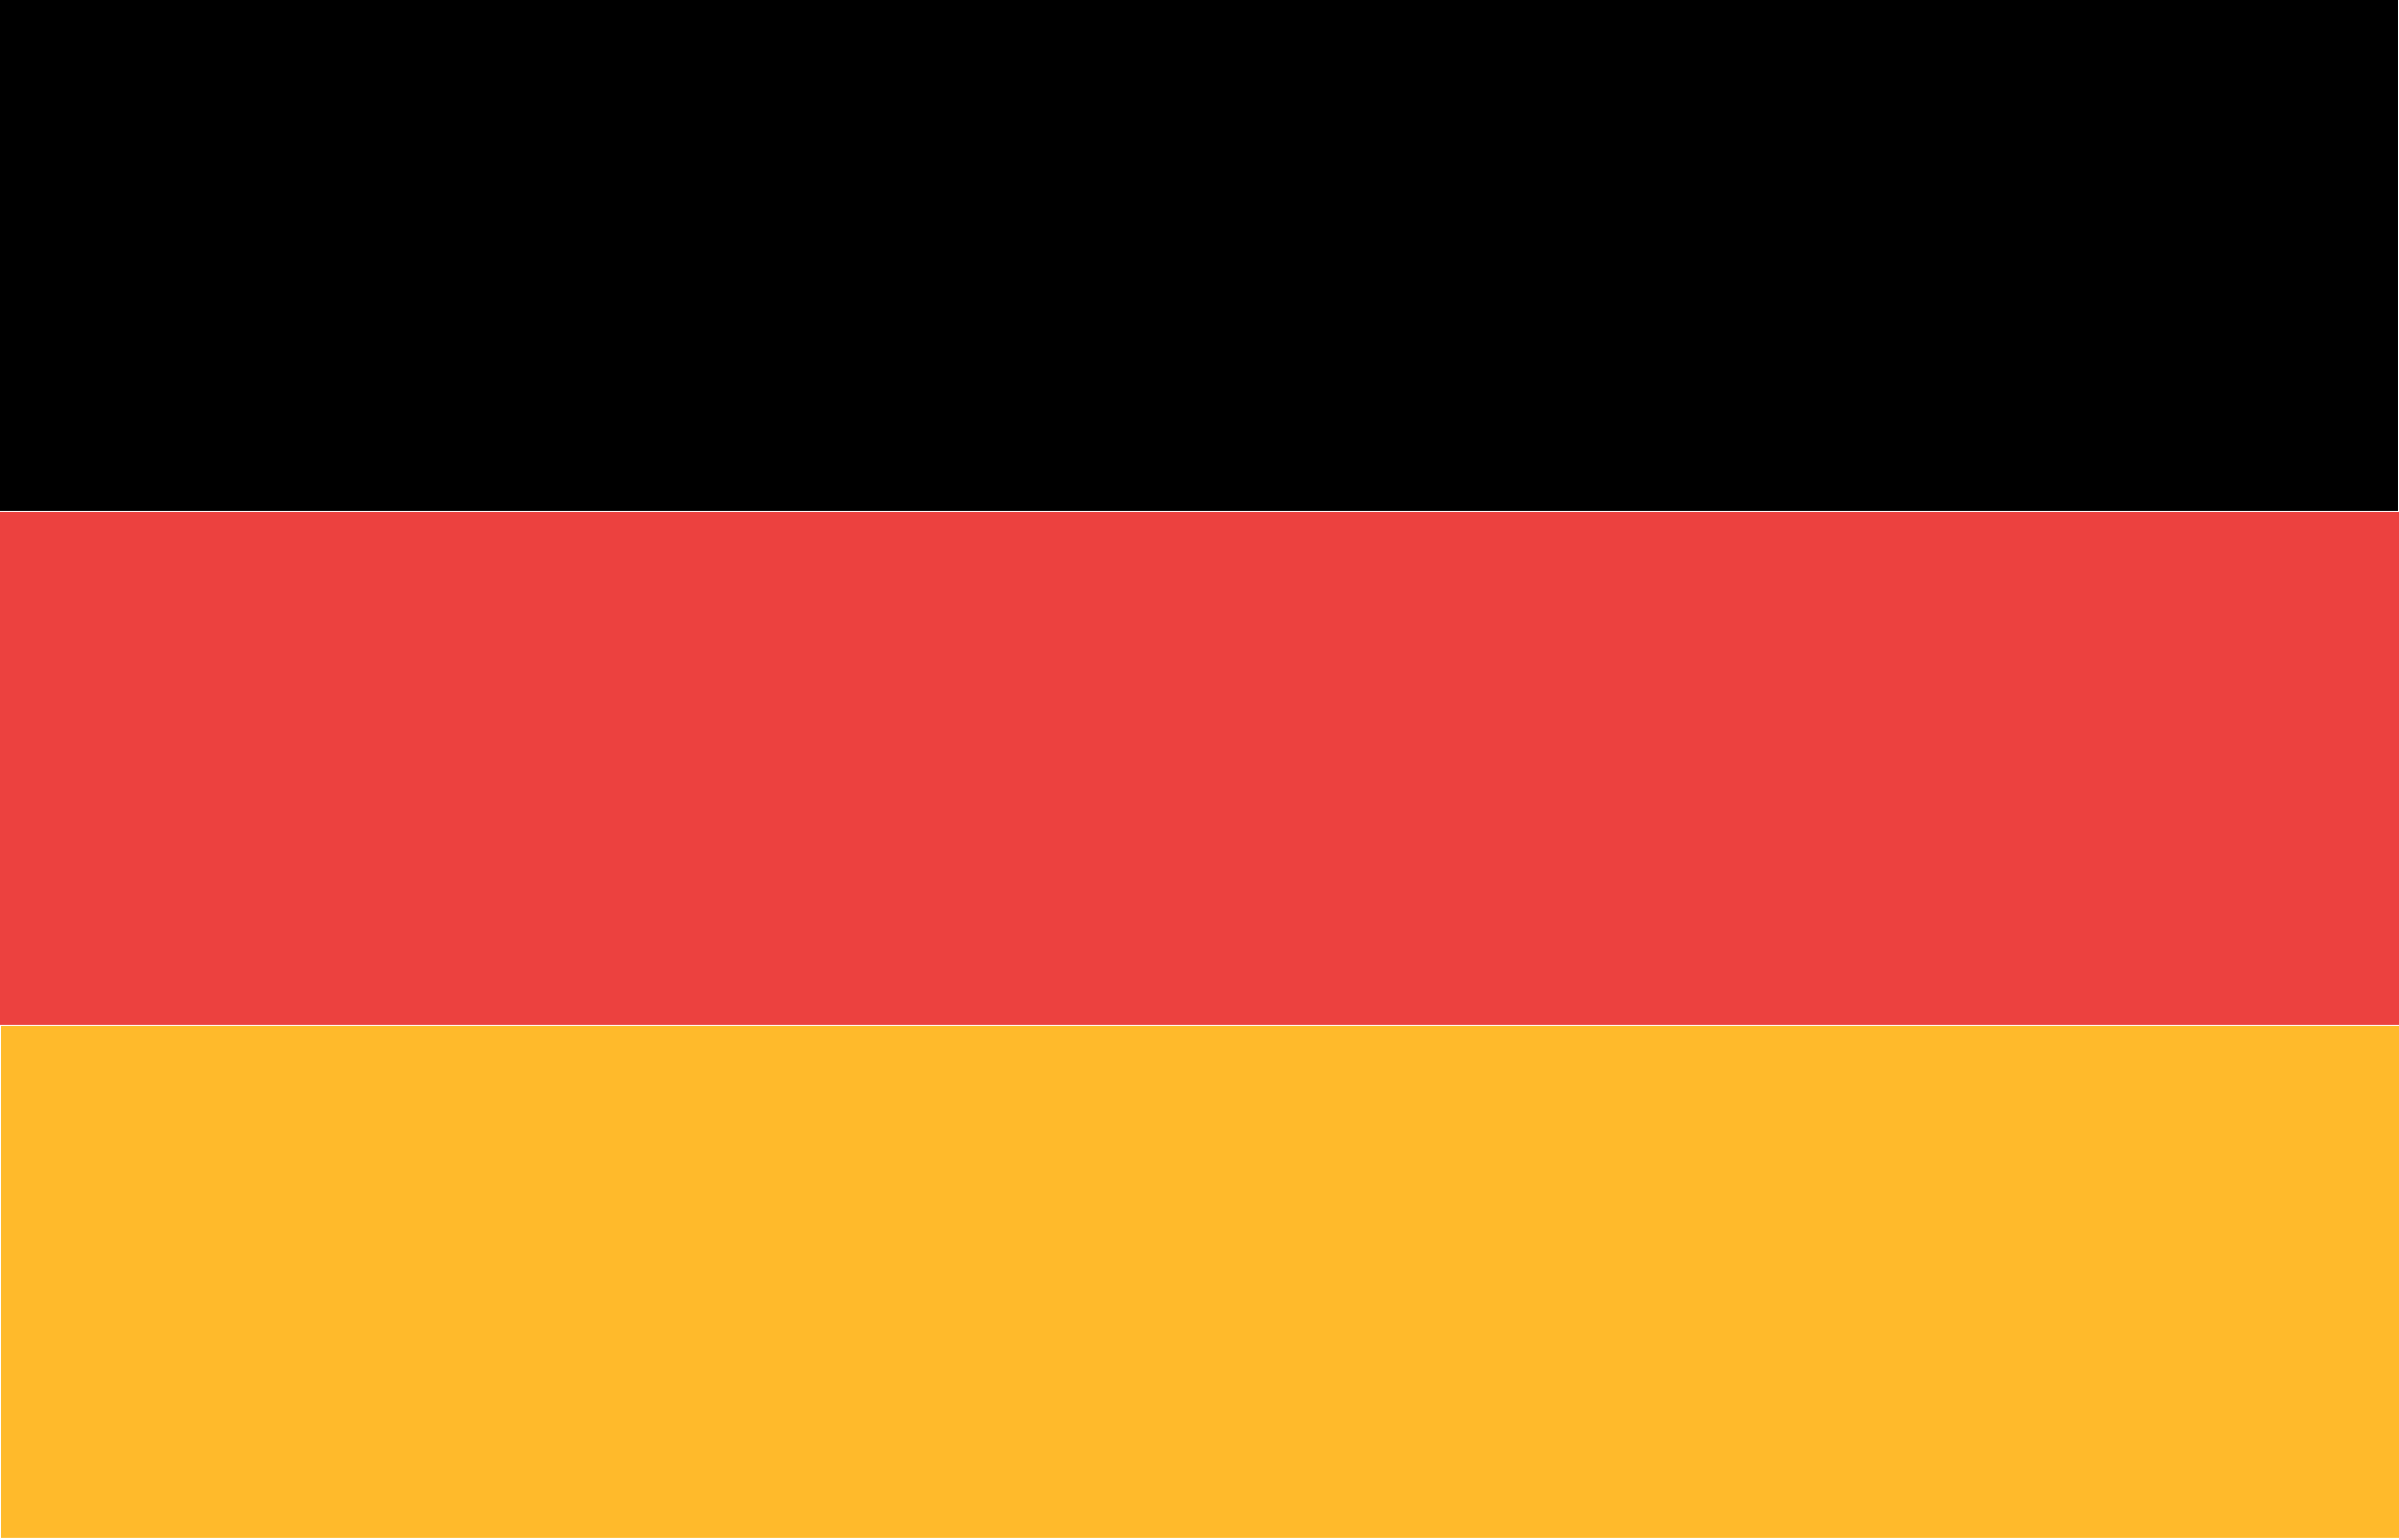
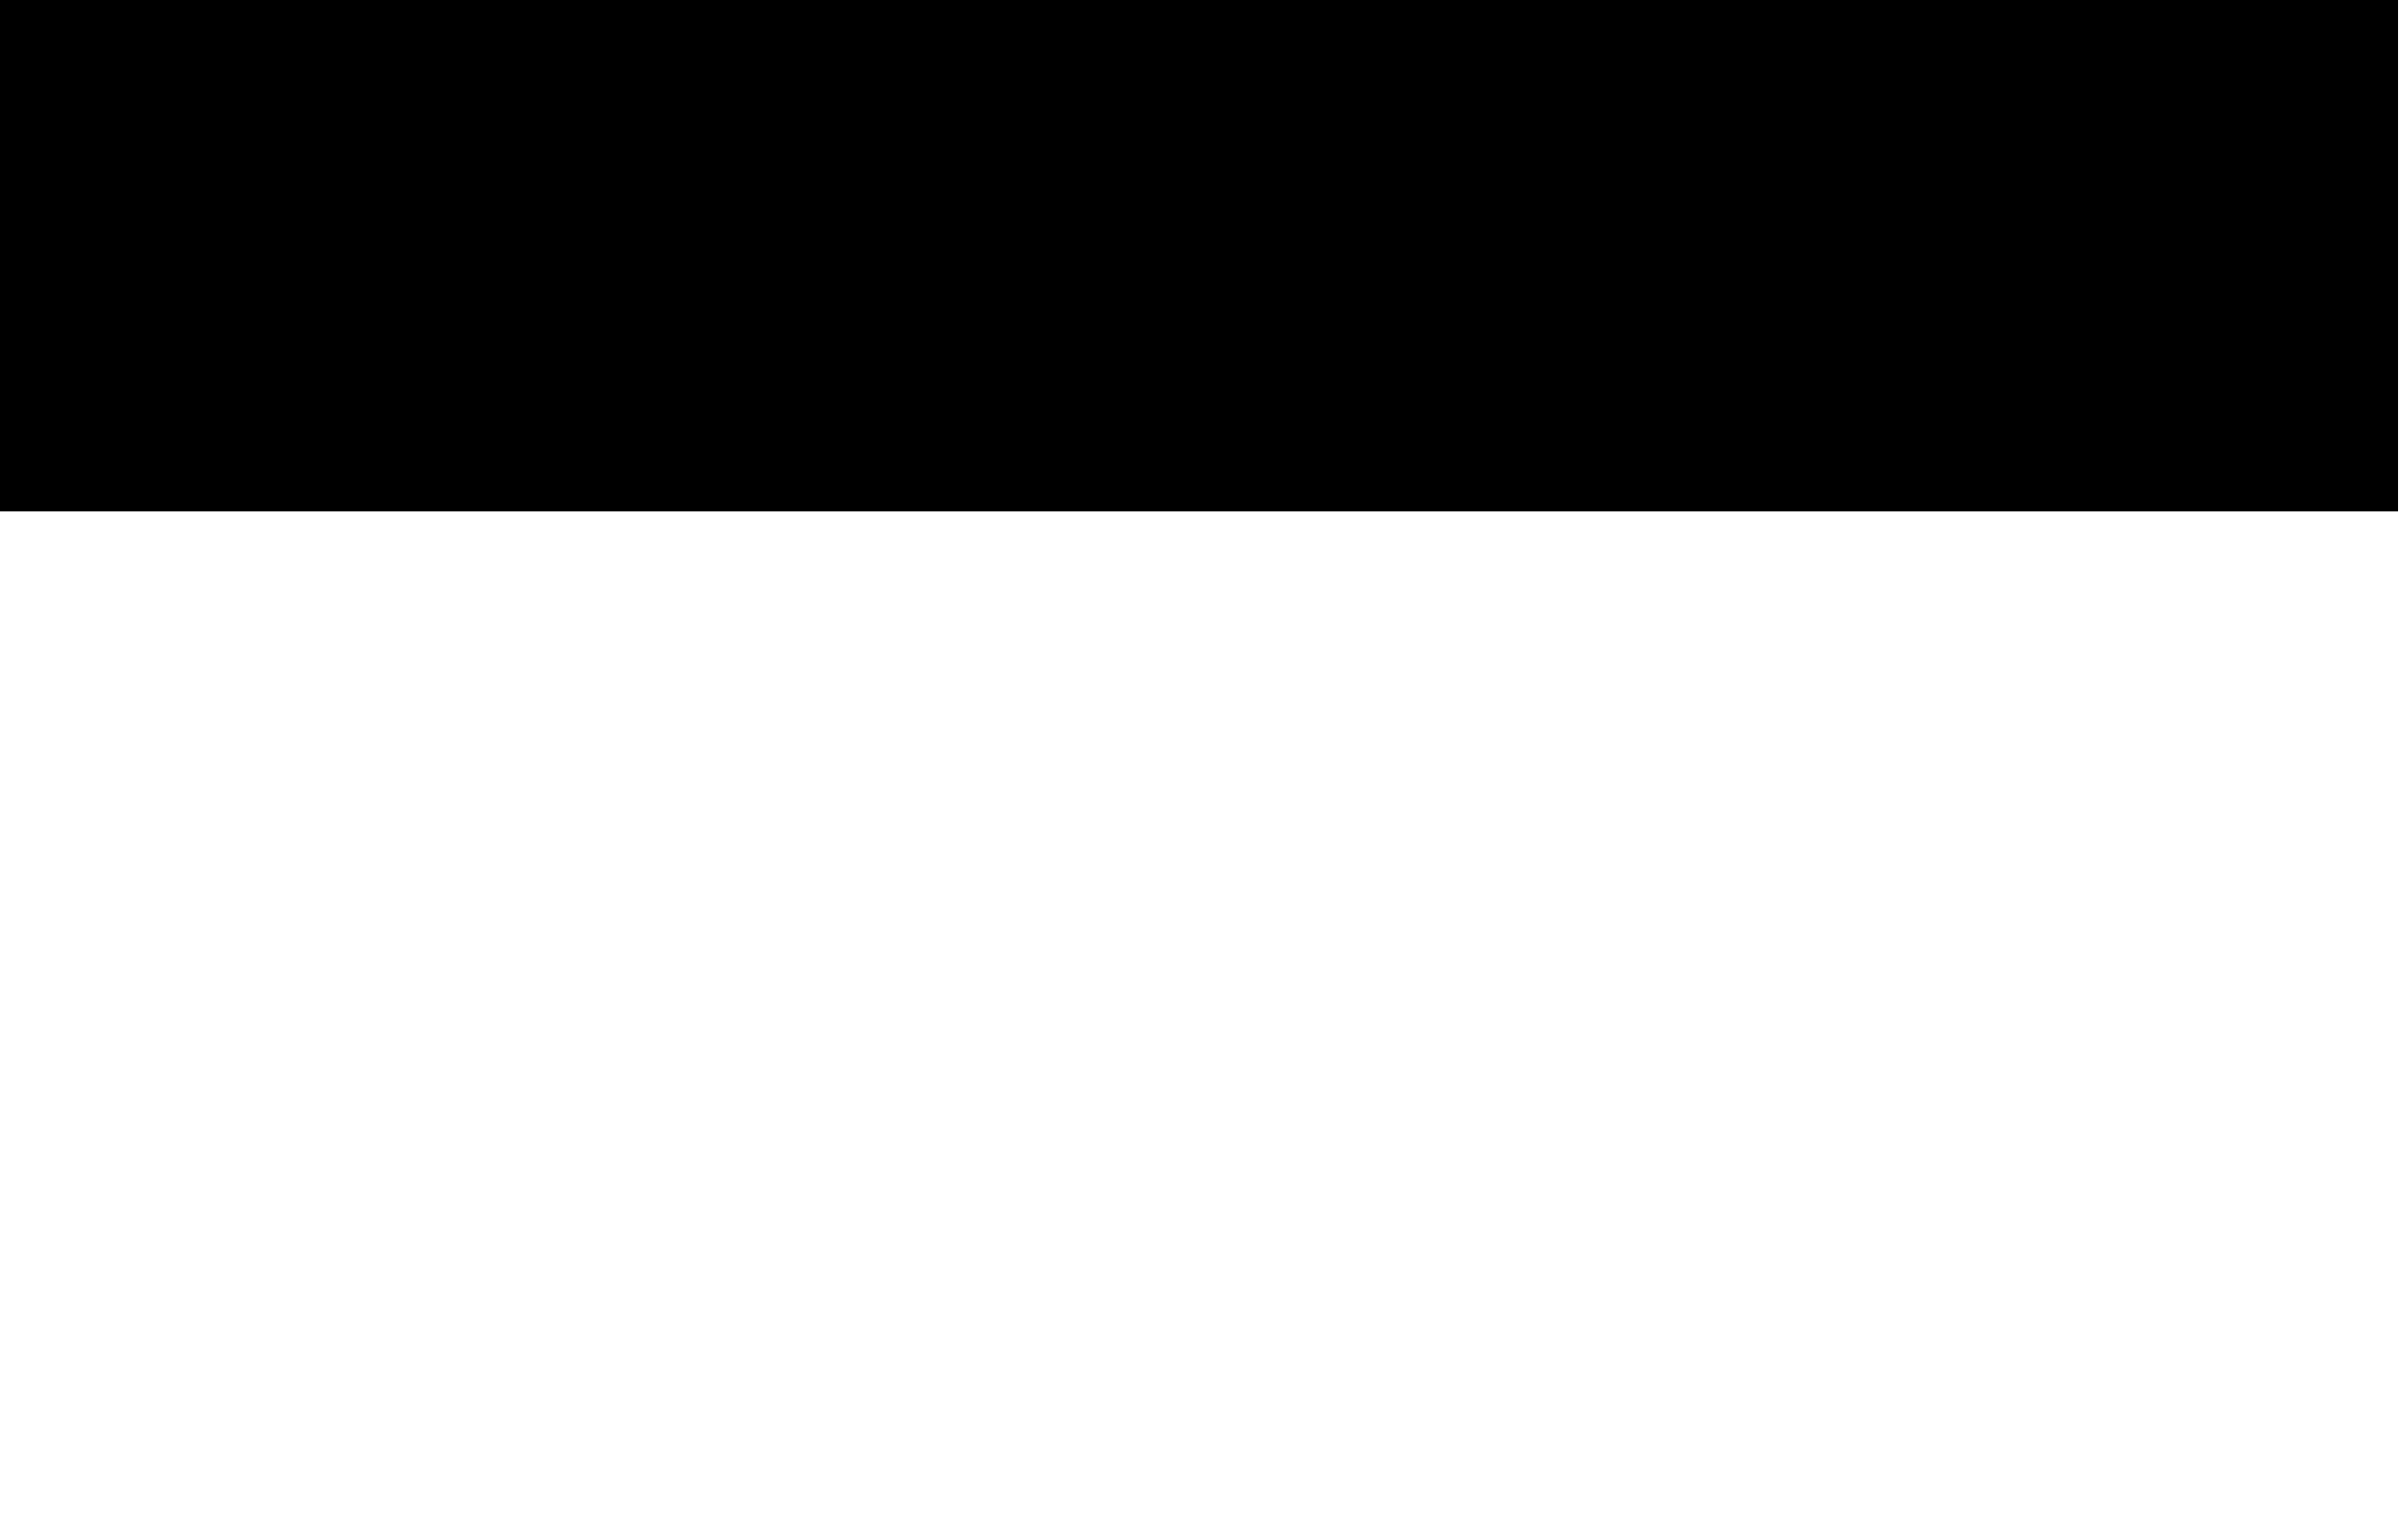
<svg xmlns="http://www.w3.org/2000/svg" version="1.1" id="Livello_1" x="0px" y="0px" viewBox="0 0 81 52" style="enable-background:new 0 0 81 52;" xml:space="preserve">
  <style type="text/css">
	.st0{fill:#1A2347;}
	.st1{fill:#FF6600;}
	.st2{fill:#FFFFFF;}
	.st3{fill:#4F4F4F;}
	.st4{fill:#AFAFAF;}
	.st5{fill:#EC413F;}
	.st6{fill:#FFBA2B;}
</style>
  <rect x="31.8" y="-31.8" transform="matrix(-1.836970e-16 1 -1 -1.836970e-16 49.167 -31.833)" width="17.3" height="81" />
-   <rect x="31.8" y="-14.5" transform="matrix(-1.836970e-16 1 -1 -1.836970e-16 66.5 -14.5)" class="st5" width="17.3" height="81" />
-   <rect x="31.8" y="2.8" transform="matrix(-1.836970e-16 1 -1 -1.836970e-16 83.833 2.833)" class="st6" width="17.3" height="81" />
</svg>